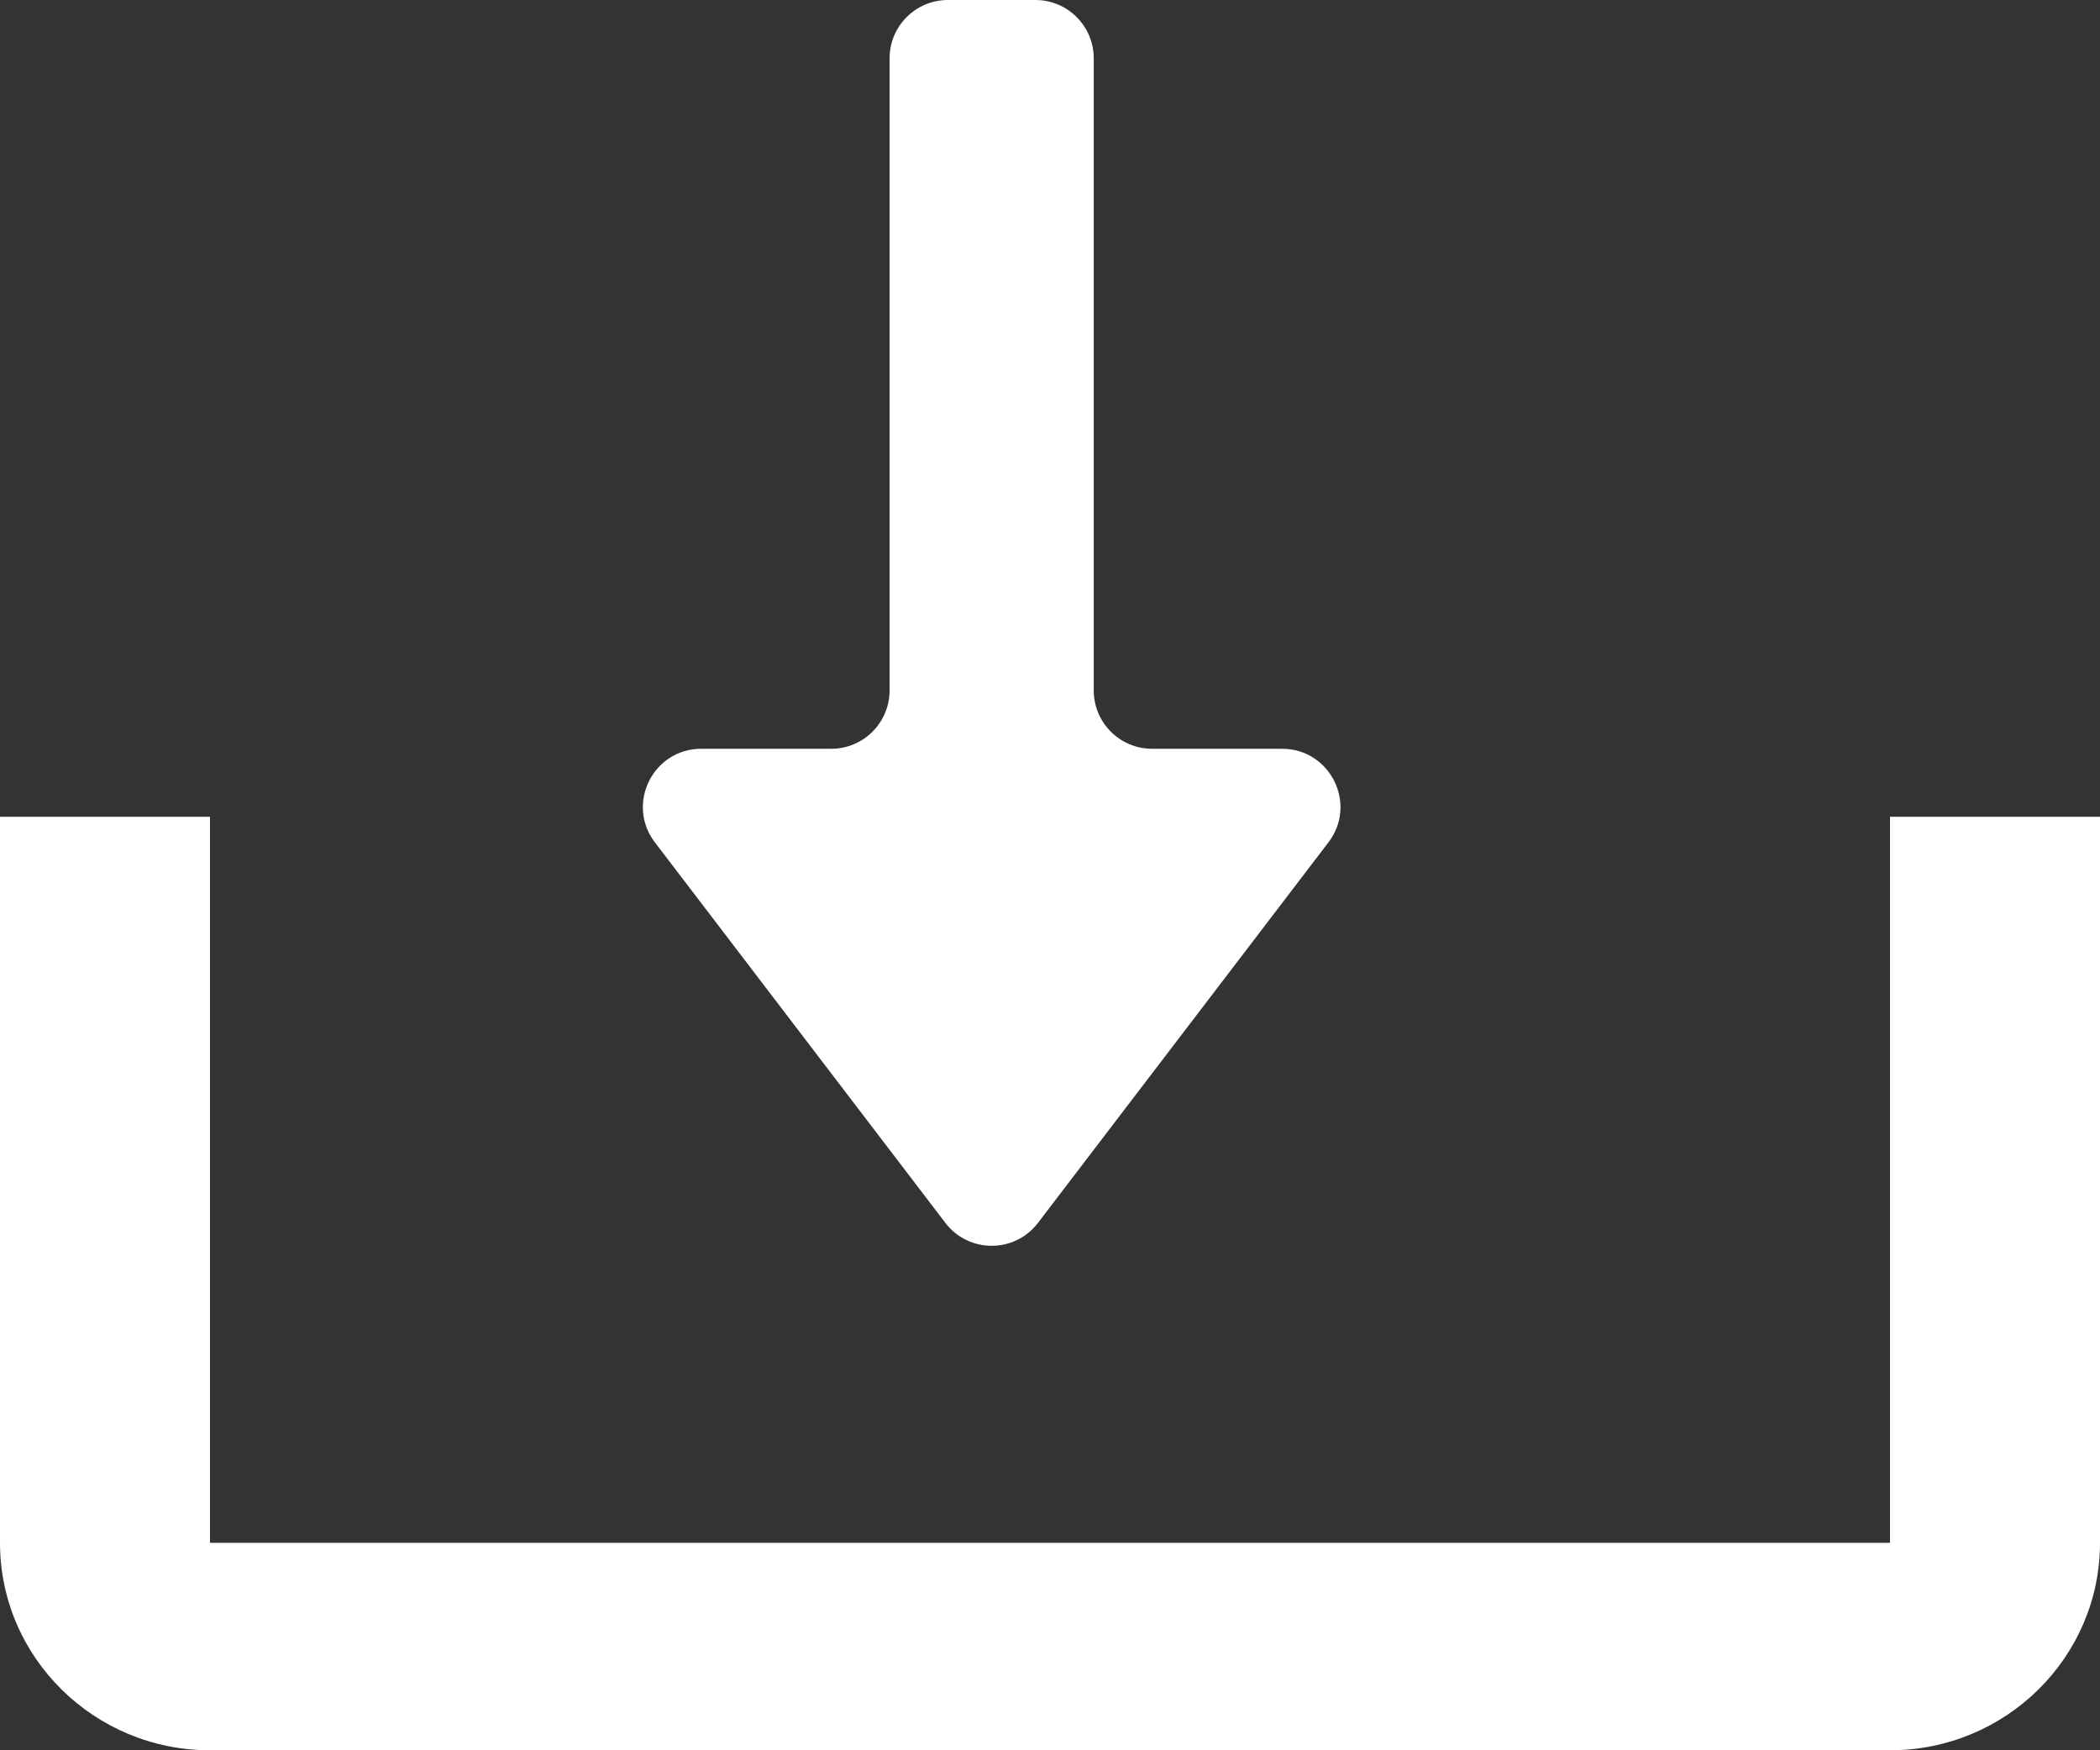
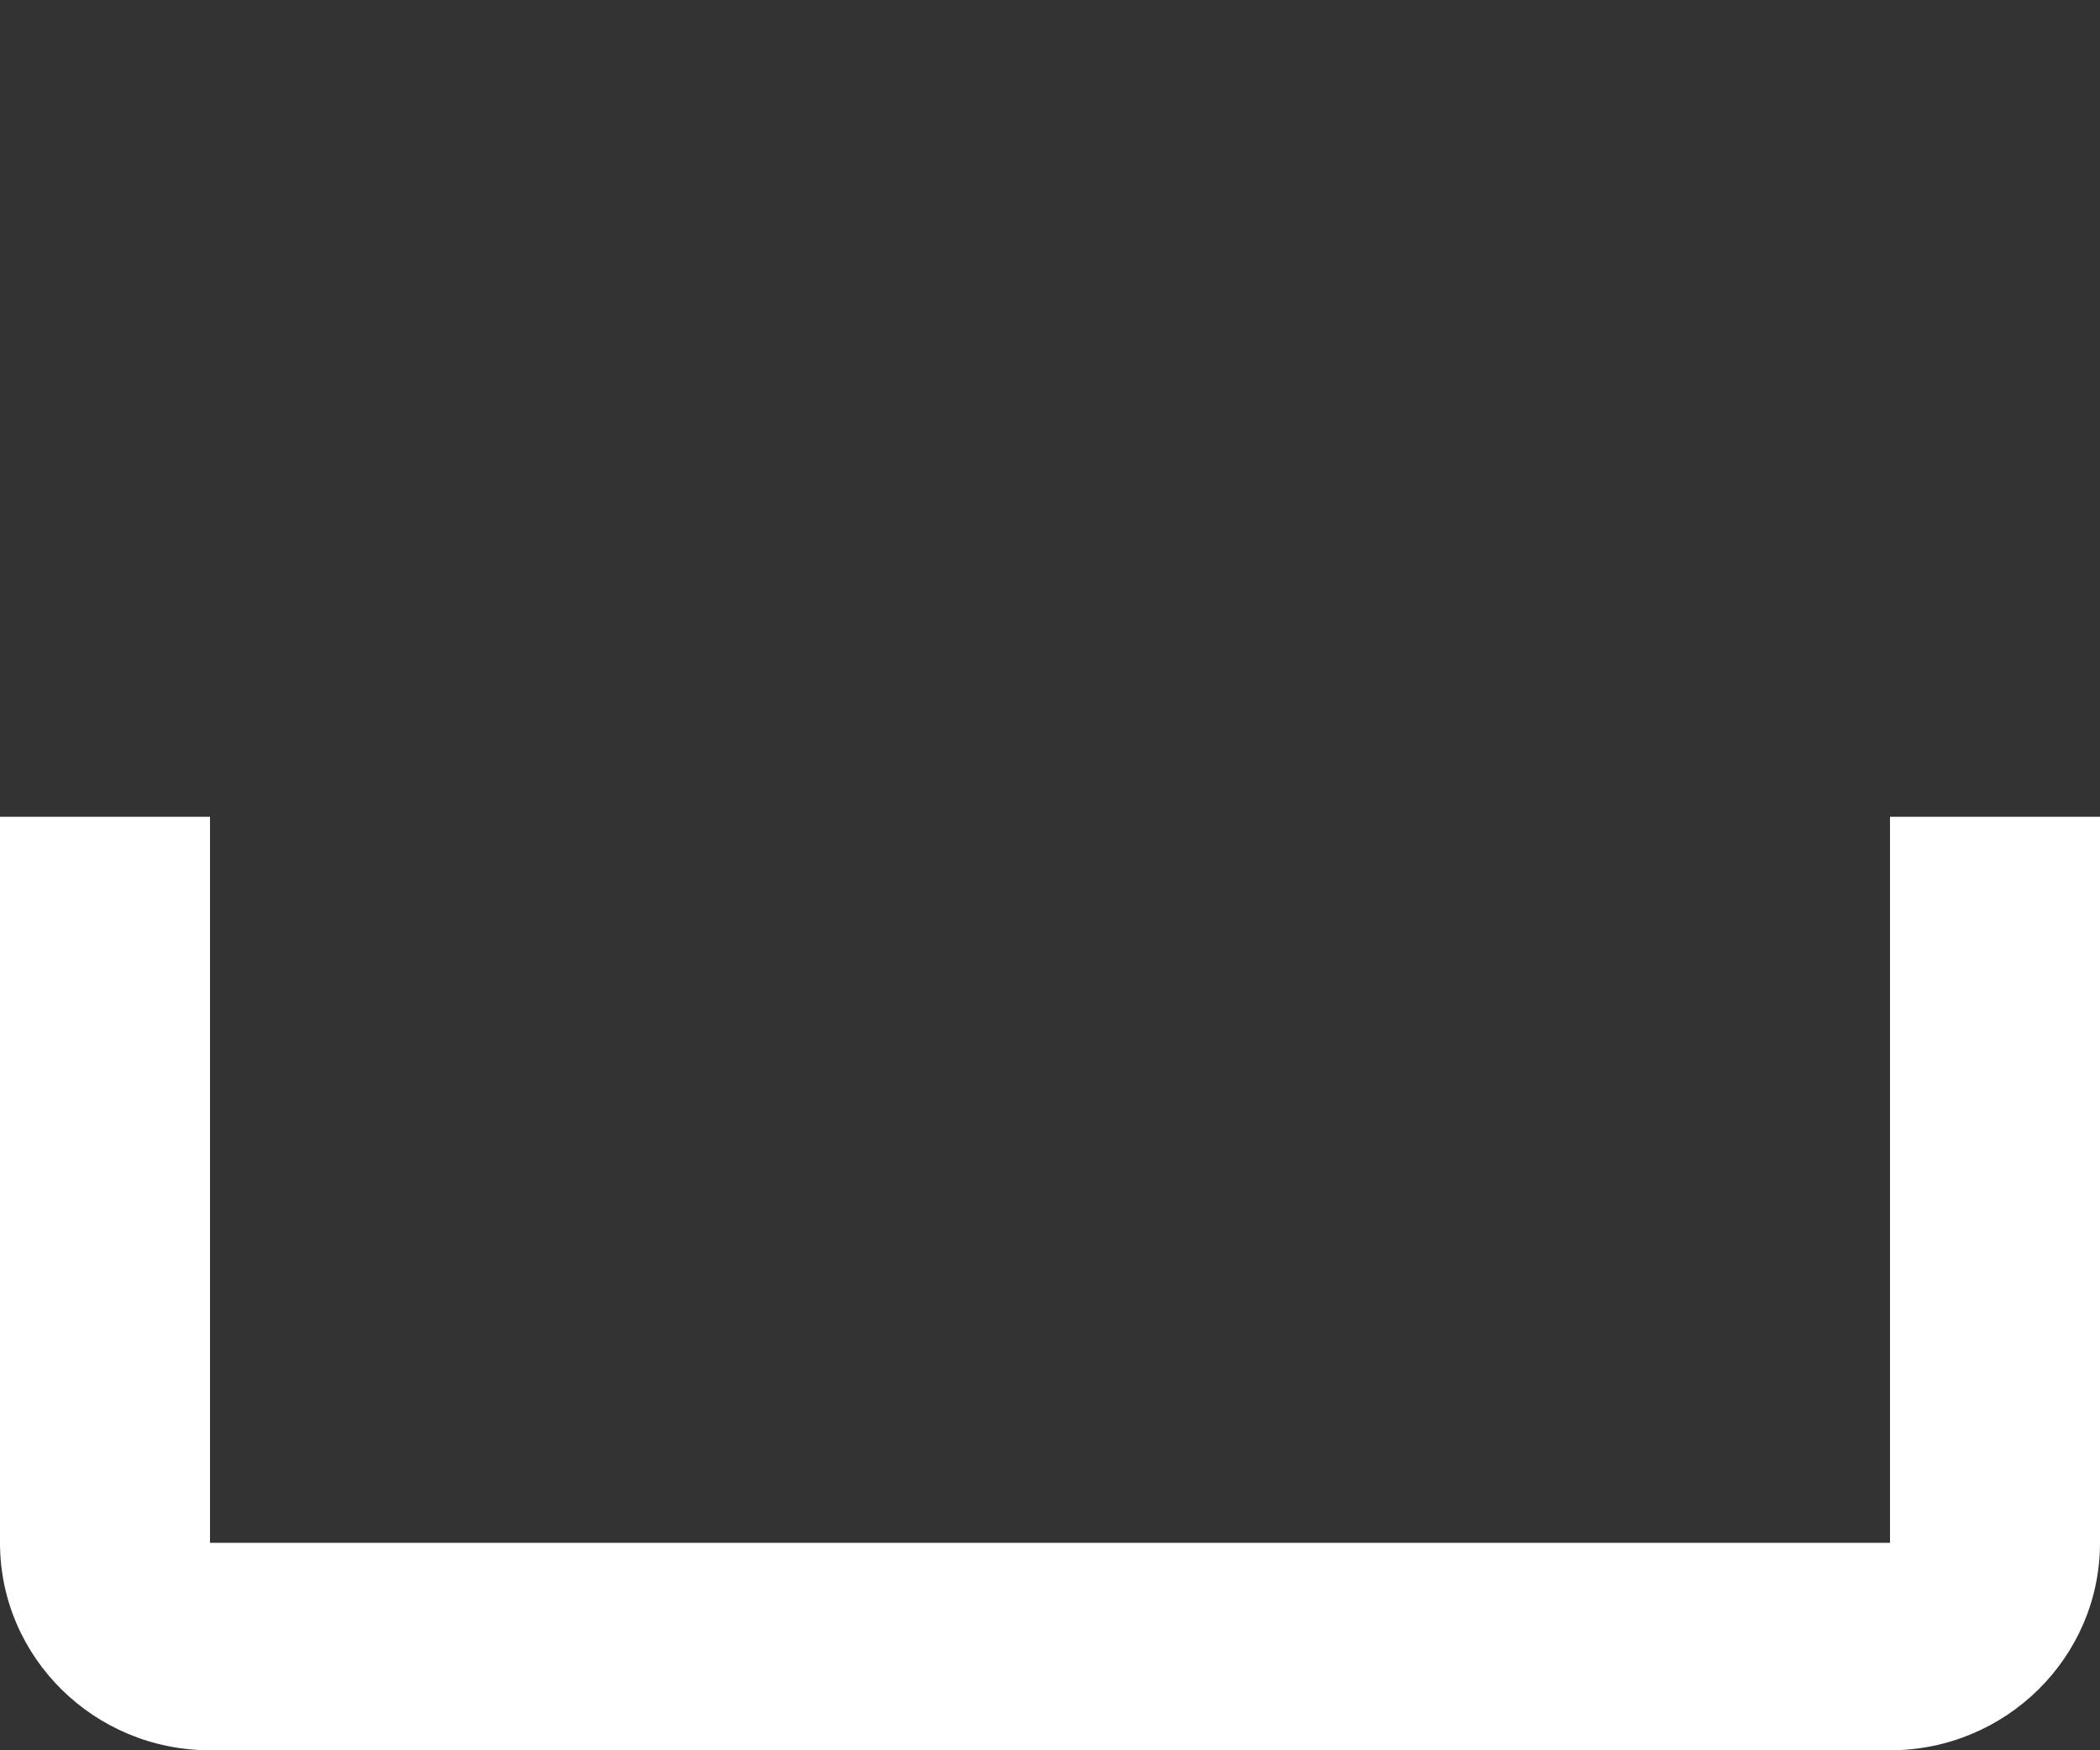
<svg xmlns="http://www.w3.org/2000/svg" width="18" height="15" viewBox="0 0 18 15" fill="none">
  <rect x="0" y="0" width="18" height="15" fill="#333333" stroke="none" />
-   <path d="M8.103 10.48C8.303 10.742 8.697 10.742 8.897 10.48L11.386 7.22C11.638 6.891 11.403 6.417 10.989 6.417H9.875C9.599 6.417 9.375 6.193 9.375 5.917V0.5C9.375 0.224 9.151 0 8.875 0H8.125C7.849 0 7.625 0.224 7.625 0.5V5.917C7.625 6.193 7.401 6.417 7.125 6.417H6.011C5.597 6.417 5.362 6.891 5.614 7.22L8.103 10.48Z" fill="white" />
  <path d="M16.2 13.222H1.8V7H0V13.222C0 14.203 0.807 15 1.8 15H16.2C17.193 15 18 14.203 18 13.222V7H16.2V13.222Z" fill="white" />
</svg>